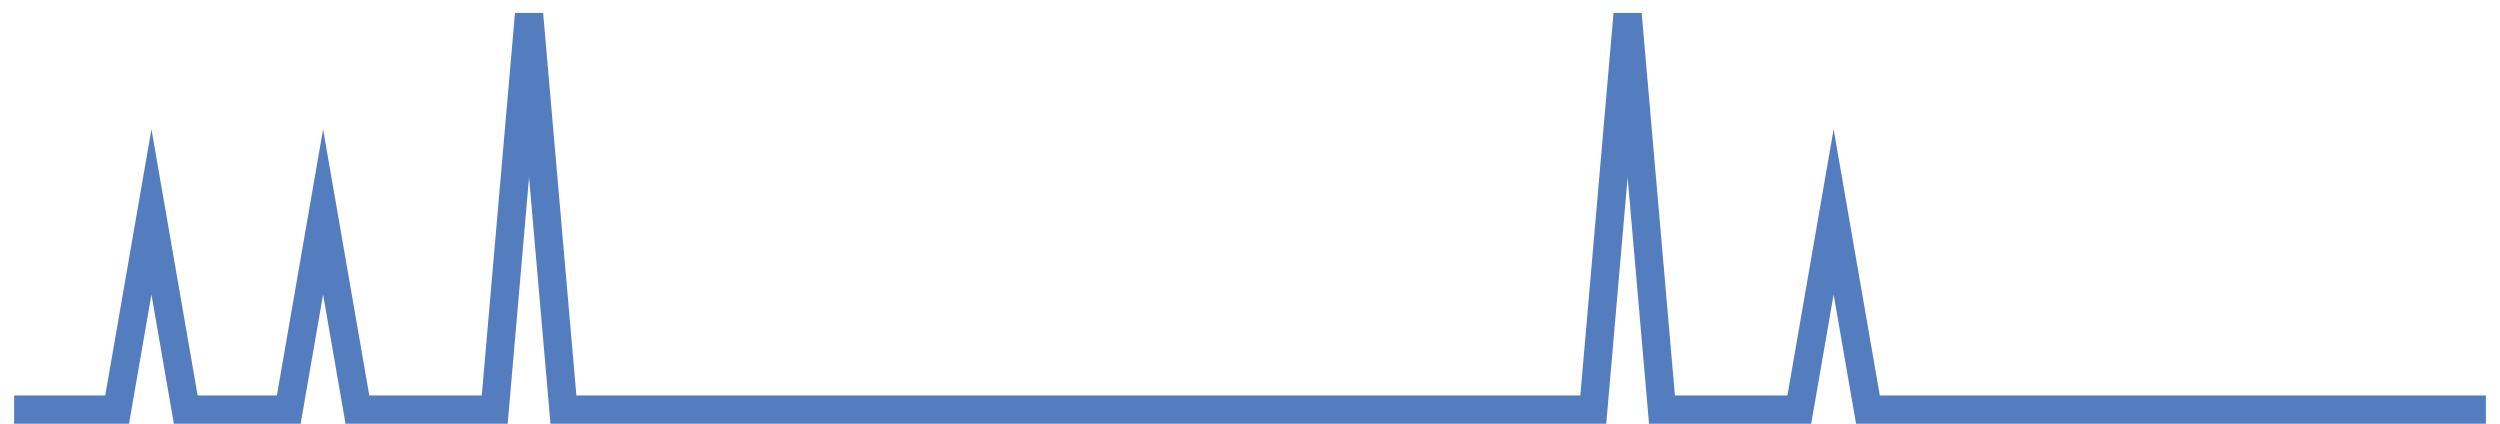
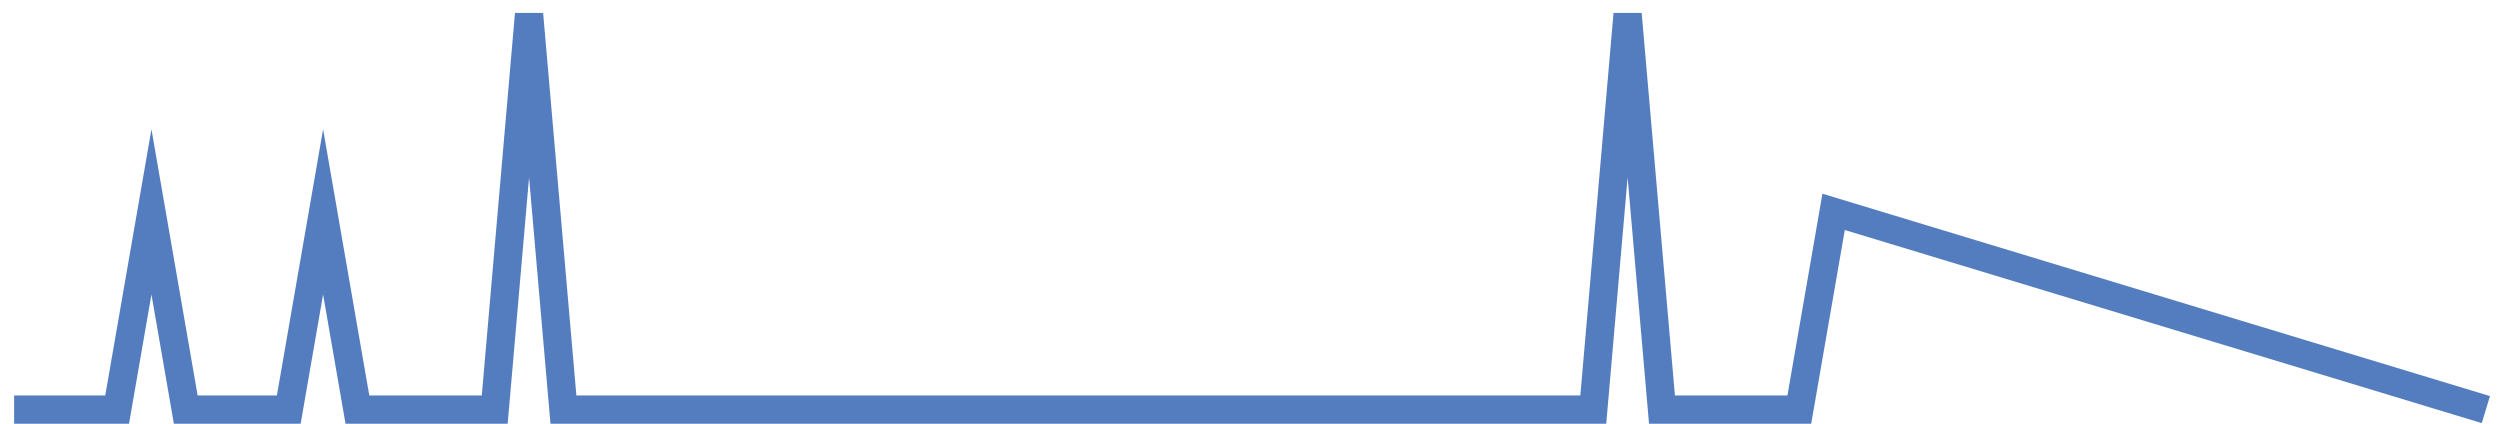
<svg xmlns="http://www.w3.org/2000/svg" width="177pt" height="30pt" viewBox="0 0 177 30" version="1.1">
  <g id="surface8763421">
-     <path style="fill:none;stroke-width:2;stroke-linecap:butt;stroke-linejoin:miter;stroke:rgb(32.941%,49.02%,74.902%);stroke-opacity:1;stroke-miterlimit:10;" d="M 1 29 L 8.293 29 L 10.723 15 L 13.152 29 L 20.445 29 L 22.875 15 L 25.305 29 L 35.027 29 L 37.457 1 L 39.891 29 L 112.805 29 L 115.234 1 L 117.668 29 L 127.391 29 L 129.82 15 L 132.25 29 L 176 29 " />
+     <path style="fill:none;stroke-width:2;stroke-linecap:butt;stroke-linejoin:miter;stroke:rgb(32.941%,49.02%,74.902%);stroke-opacity:1;stroke-miterlimit:10;" d="M 1 29 L 8.293 29 L 10.723 15 L 13.152 29 L 20.445 29 L 22.875 15 L 25.305 29 L 35.027 29 L 37.457 1 L 39.891 29 L 112.805 29 L 115.234 1 L 117.668 29 L 127.391 29 L 129.82 15 L 176 29 " />
  </g>
</svg>